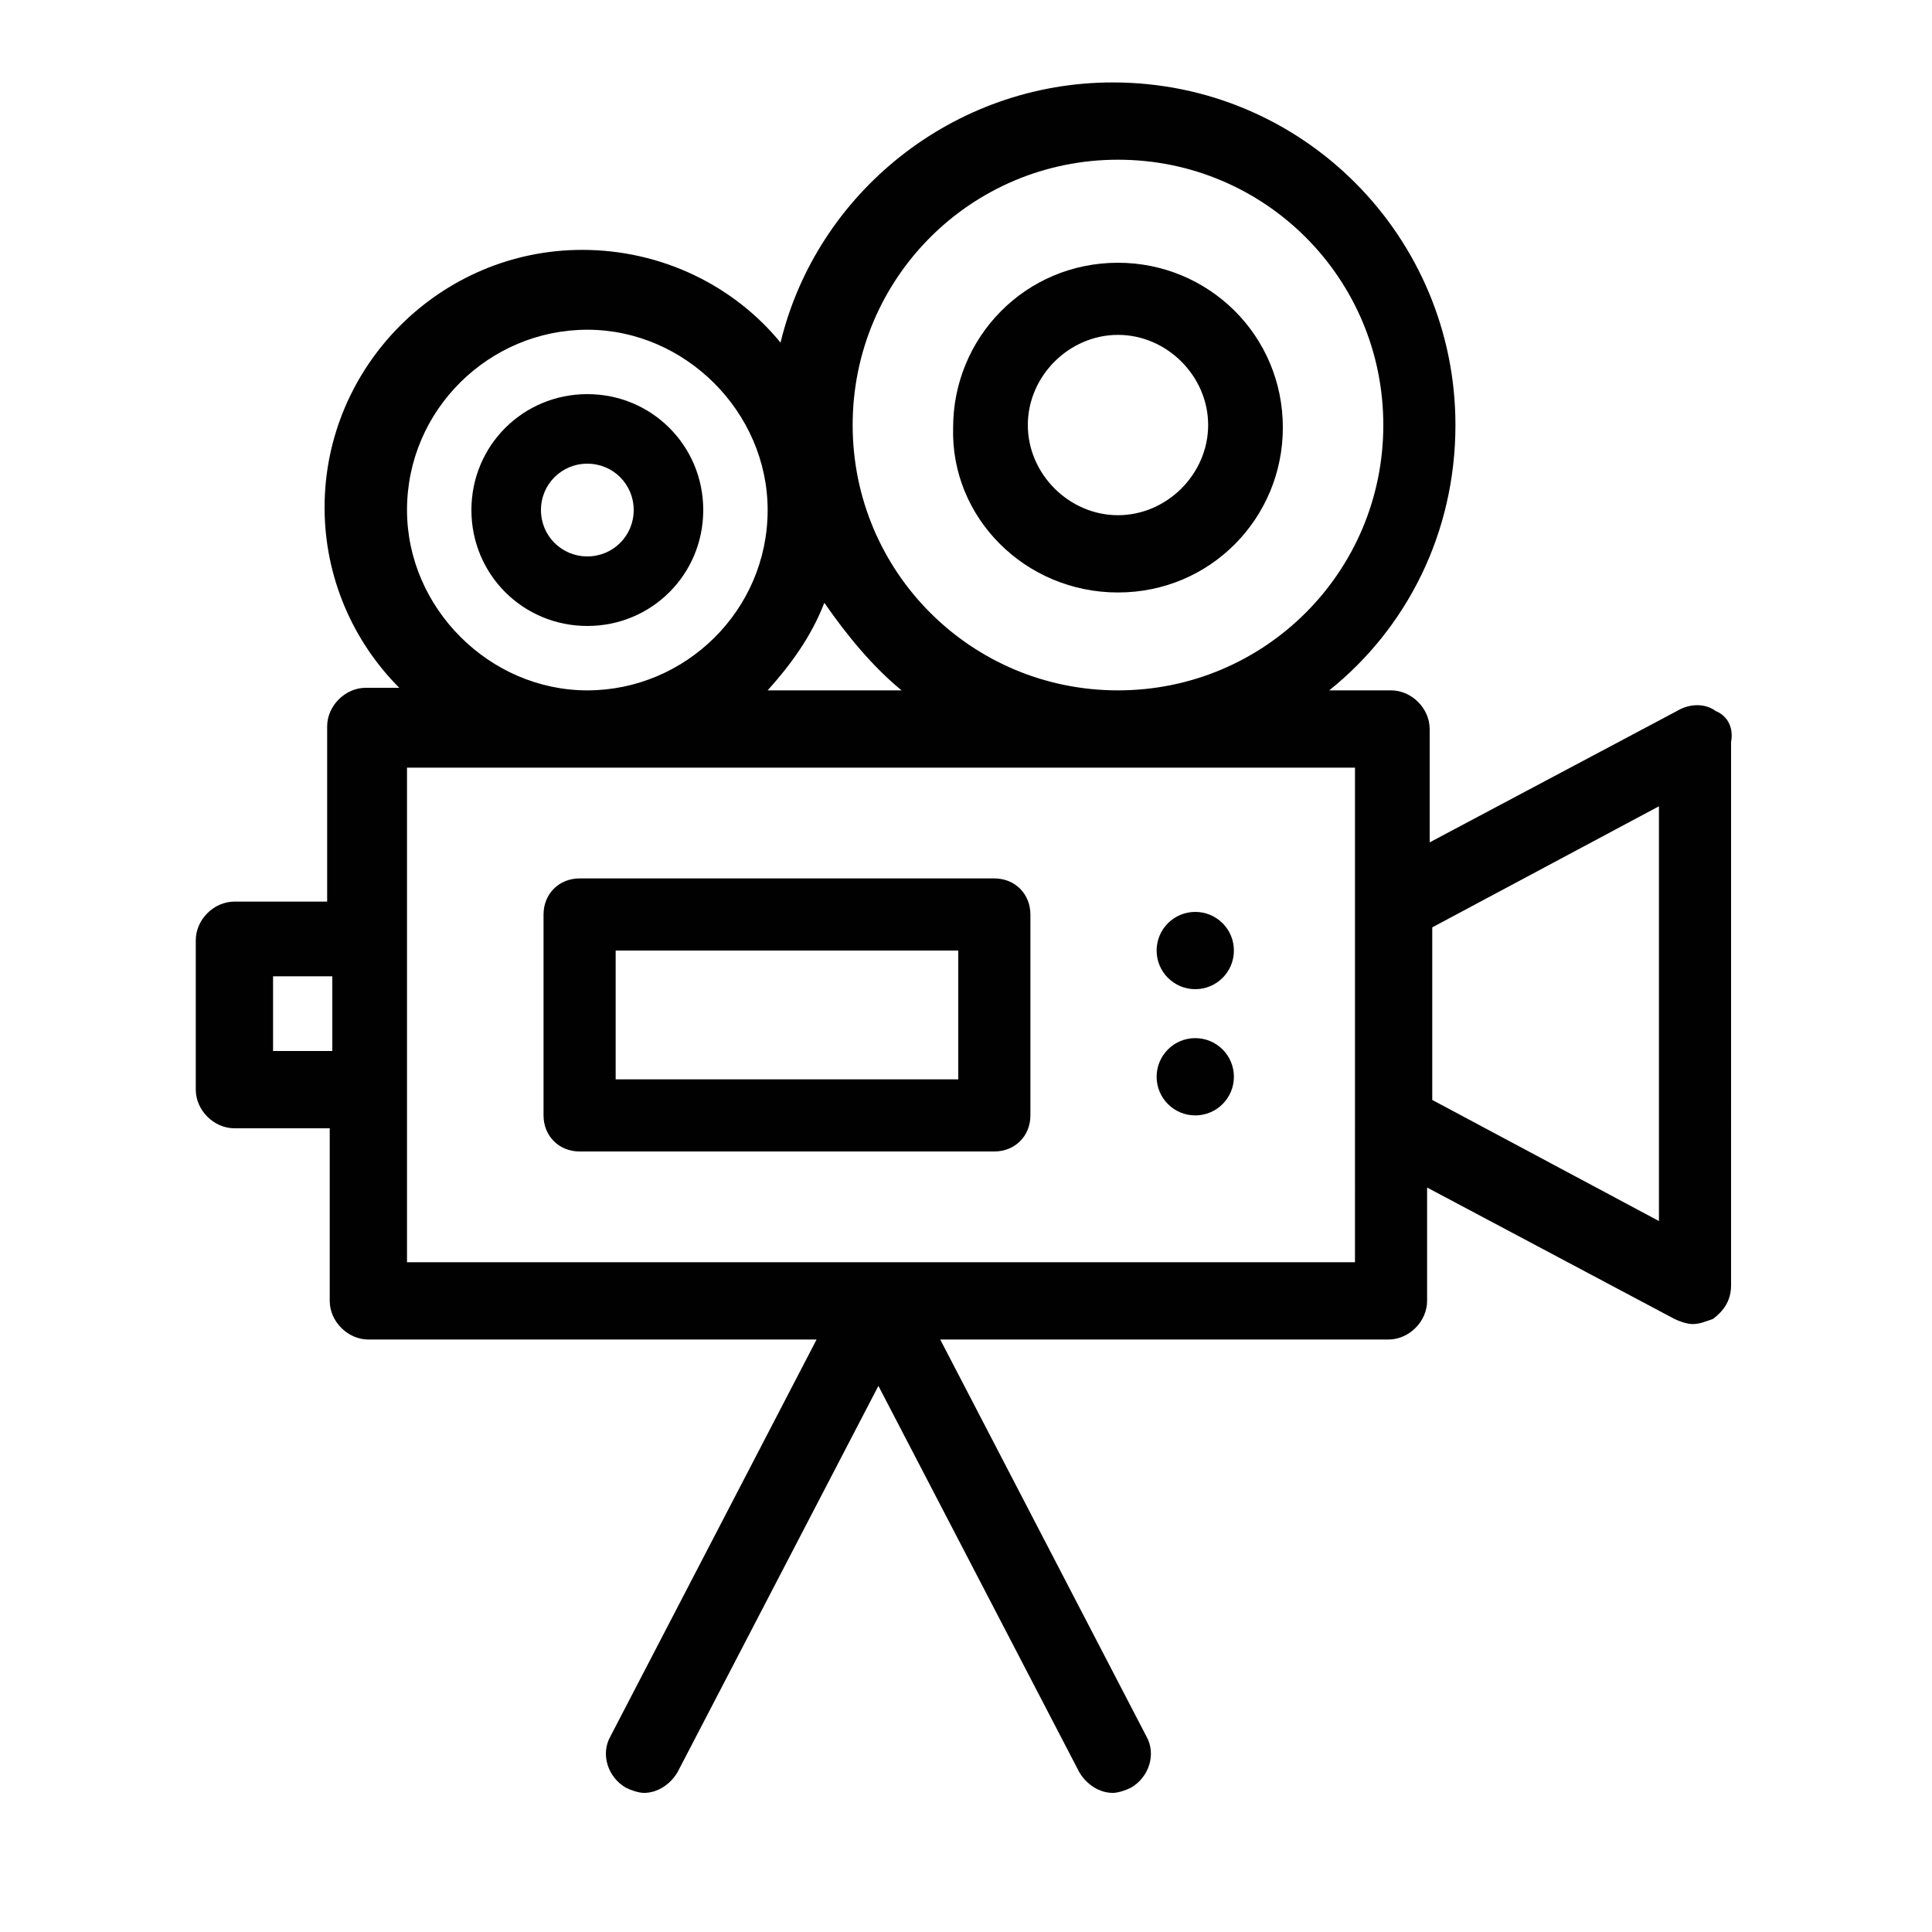
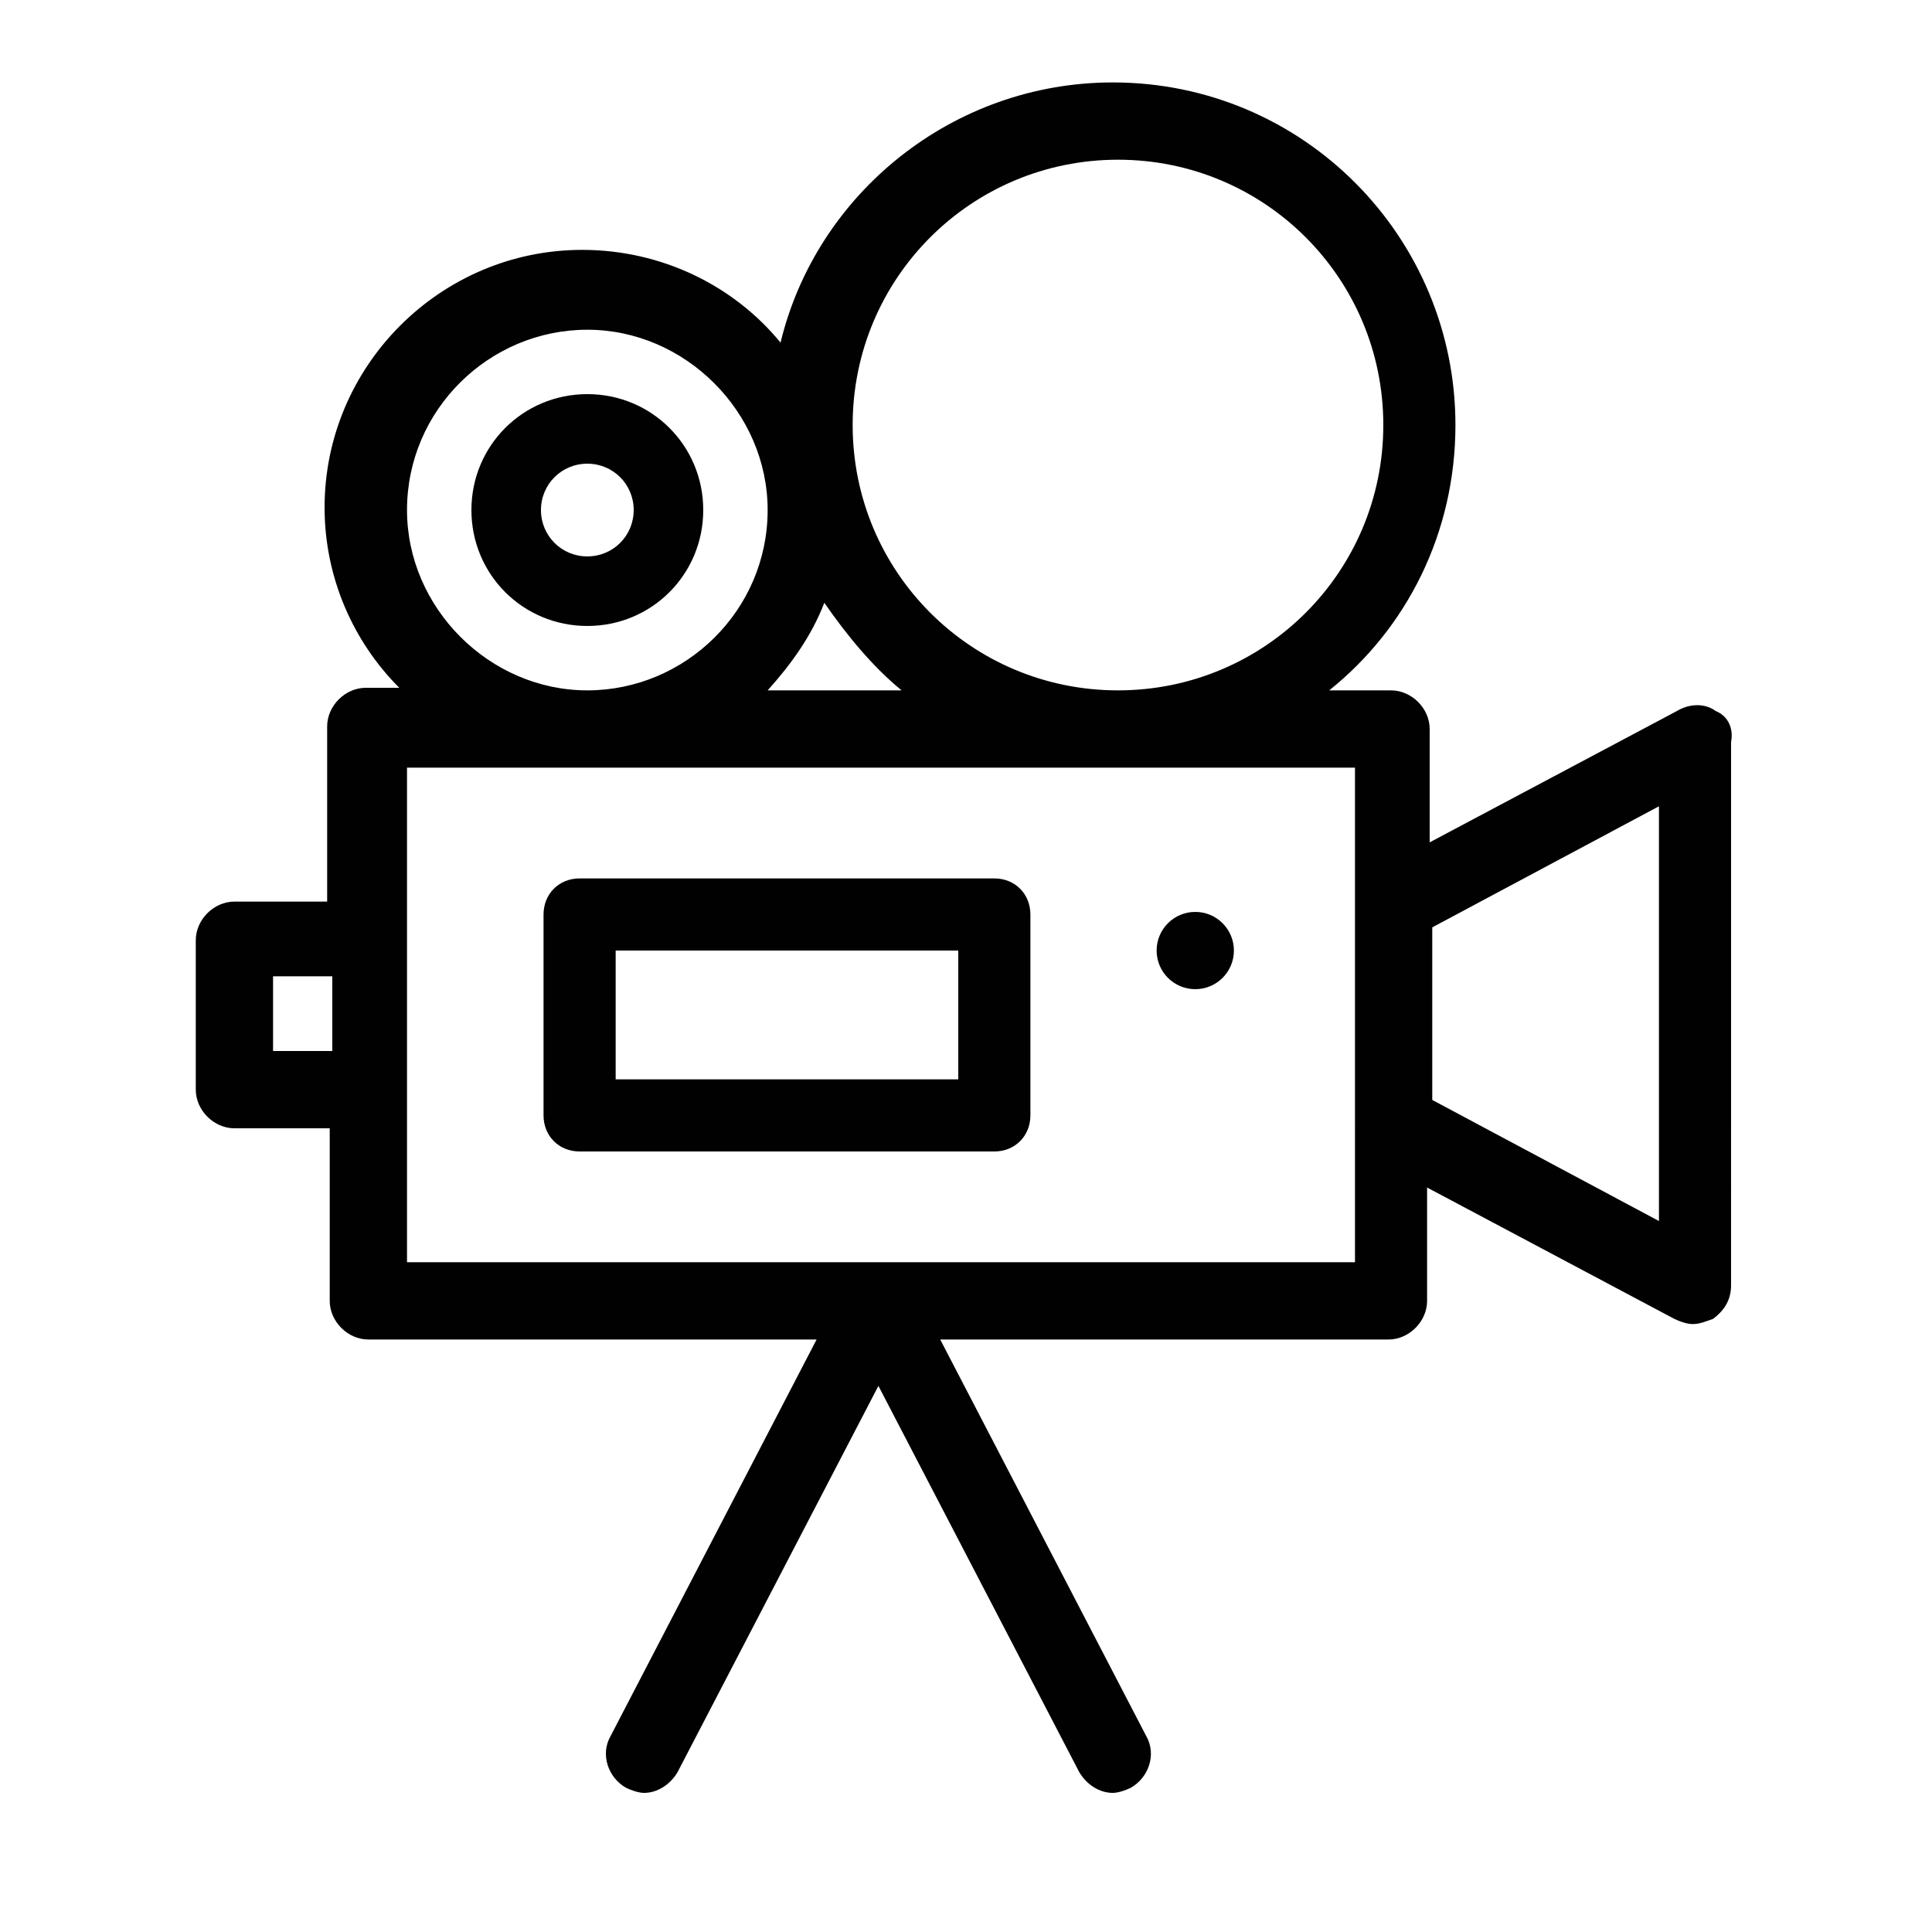
<svg xmlns="http://www.w3.org/2000/svg" version="1.1" id="Layer_1" x="0px" y="0px" viewBox="0 0 75 75" style="enable-background:new 0 0 75 75;" xml:space="preserve">
  <style type="text/css">
	.st0{fill:#010101;}
</style>
  <g id="XMLID_85_">
    <path id="XMLID_104_" class="st0" d="M66.6,27.6c-0.4-0.3-1-0.3-1.5,0l-9.6,5.1v-4.4c0-0.8-0.7-1.5-1.5-1.5h-2.4   c3-2.4,4.9-6.1,4.9-10.3c0-7.3-5.9-13.3-13.3-13.3c-6.2,0-11.5,4.3-12.9,10.1c-1.8-2.2-4.6-3.6-7.7-3.6c-5.5,0-10,4.5-10,10   c0,2.7,1.1,5.2,2.9,7h-1.3c-0.8,0-1.5,0.7-1.5,1.5V35H9.1c-0.8,0-1.5,0.7-1.5,1.5v5.8c0,0.8,0.7,1.5,1.5,1.5h3.7v6.7   c0,0.8,0.7,1.5,1.5,1.5h17.4l-8,15.4c-0.4,0.7-0.1,1.6,0.6,2c0.2,0.1,0.5,0.2,0.7,0.2c0.5,0,1-0.3,1.3-0.8l7.8-15l7.8,15   c0.3,0.5,0.8,0.8,1.3,0.8c0.2,0,0.5-0.1,0.7-0.2c0.7-0.4,1-1.3,0.6-2l-8-15.4h17.4c0.8,0,1.5-0.7,1.5-1.5v-4.4l9.6,5.1   c0.2,0.1,0.5,0.2,0.7,0.2c0.3,0,0.5-0.1,0.8-0.2c0.4-0.3,0.7-0.7,0.7-1.3V28.8C67.3,28.3,67.1,27.8,66.6,27.6z M43.4,6.2   c5.7,0,10.3,4.6,10.3,10.3s-4.6,10.3-10.3,10.3c-5.7,0-10.3-4.6-10.3-10.3S37.7,6.2,43.4,6.2z M35,26.8h-5.2c0.9-1,1.7-2.1,2.2-3.4   C32.9,24.7,33.9,25.9,35,26.8z M15.8,19.8c0-3.9,3.2-7,7-7s7,3.2,7,7c0,3.9-3.2,7-7,7S15.8,23.6,15.8,19.8z M10.6,40.8v-2.9h2.3   v2.9H10.6z M52.6,49H34.3c0,0,0,0,0,0h0c0,0,0,0,0,0H15.8v-6.7v-5.8v-6.7h36.8v5.4v8.4V49z M64.4,47.4l-8.8-4.7V36l8.8-4.7V47.4z" />
    <path id="XMLID_101_" class="st0" d="M22.8,15.3c-2.5,0-4.5,2-4.5,4.5s2,4.5,4.5,4.5s4.5-2,4.5-4.5S25.3,15.3,22.8,15.3z    M22.8,21.6c-1,0-1.8-0.8-1.8-1.8s0.8-1.8,1.8-1.8c1,0,1.8,0.8,1.8,1.8S23.8,21.6,22.8,21.6z" />
-     <path id="XMLID_97_" class="st0" d="M43.4,23c3.6,0,6.4-2.9,6.4-6.4c0-3.6-2.9-6.4-6.4-6.4c-3.6,0-6.4,2.9-6.4,6.4   C36.9,20.1,39.8,23,43.4,23z M43.4,13c1.9,0,3.5,1.6,3.5,3.5S45.3,20,43.4,20c-1.9,0-3.5-1.6-3.5-3.5S41.5,13,43.4,13z" />
    <path id="XMLID_93_" class="st0" d="M38.6,34.1H22.5c-0.8,0-1.4,0.6-1.4,1.4v7.8c0,0.8,0.6,1.4,1.4,1.4h16.1c0.8,0,1.4-0.6,1.4-1.4   v-7.8C40,34.7,39.4,34.1,38.6,34.1z M37.2,41.9H23.9v-5h13.3V41.9z" />
    <circle id="XMLID_92_" class="st0" cx="46.4" cy="36.9" r="1.5" />
-     <circle id="XMLID_90_" class="st0" cx="46.4" cy="41.8" r="1.5" />
  </g>
</svg>